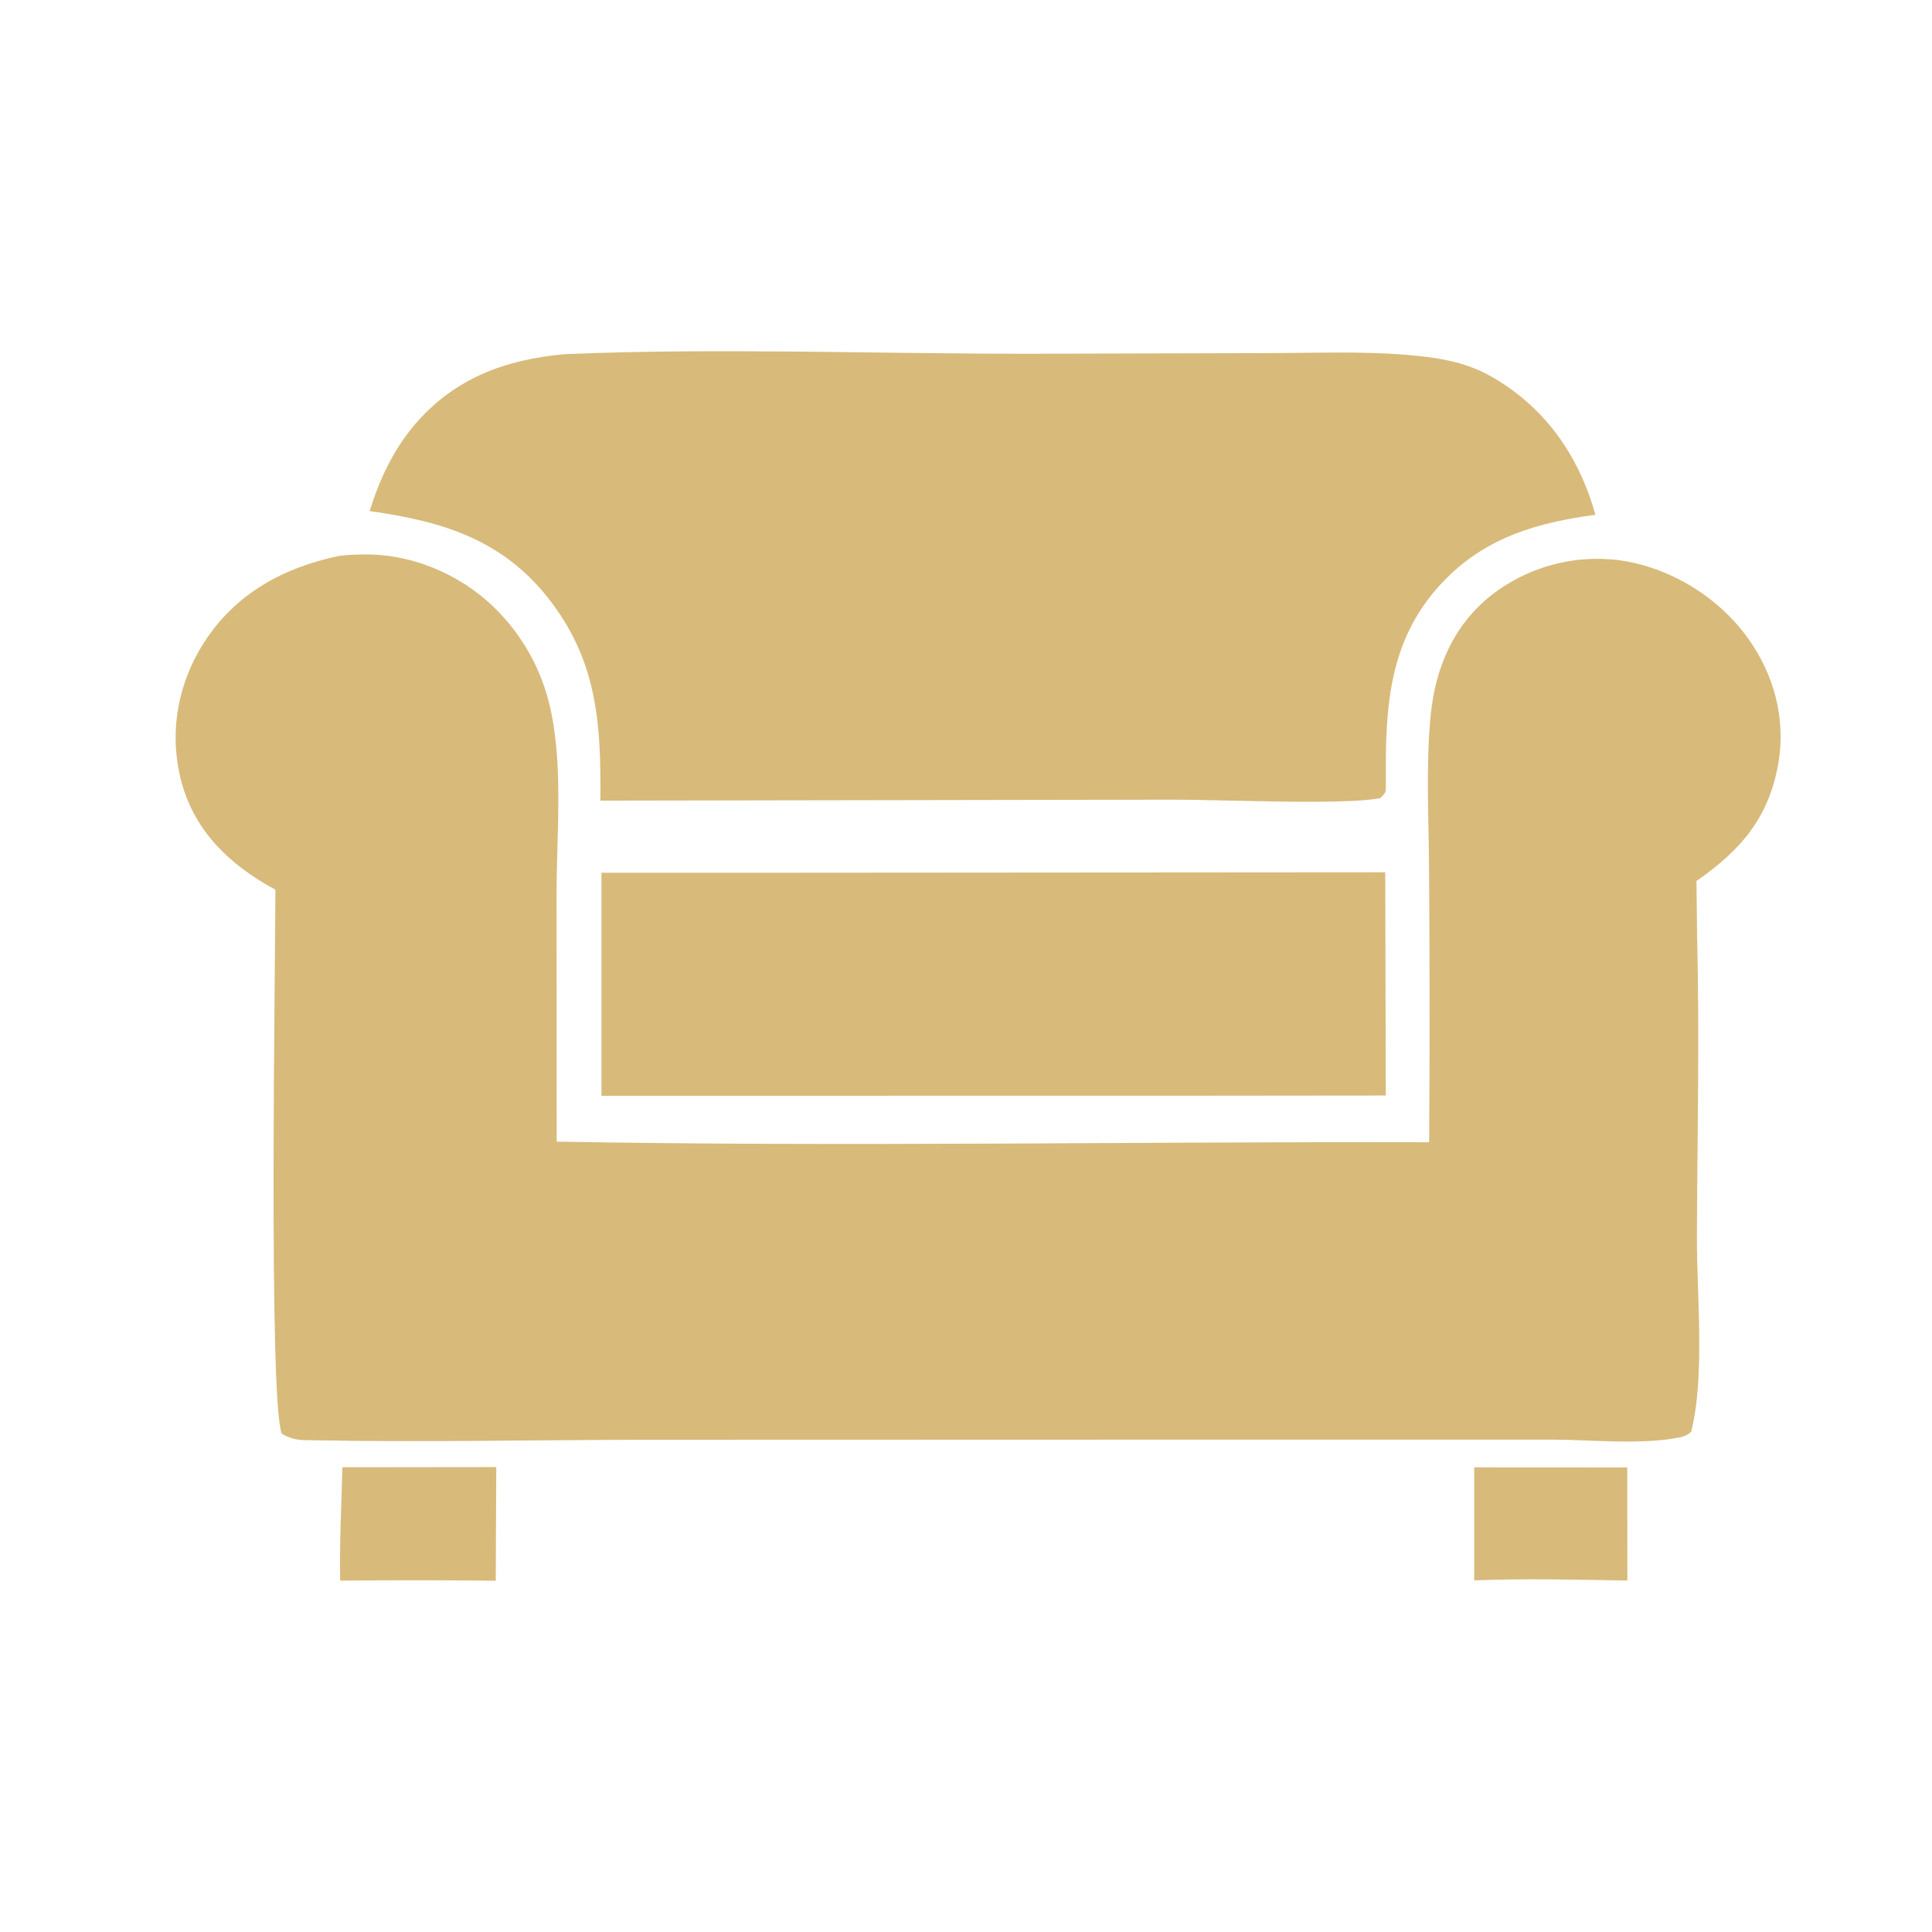
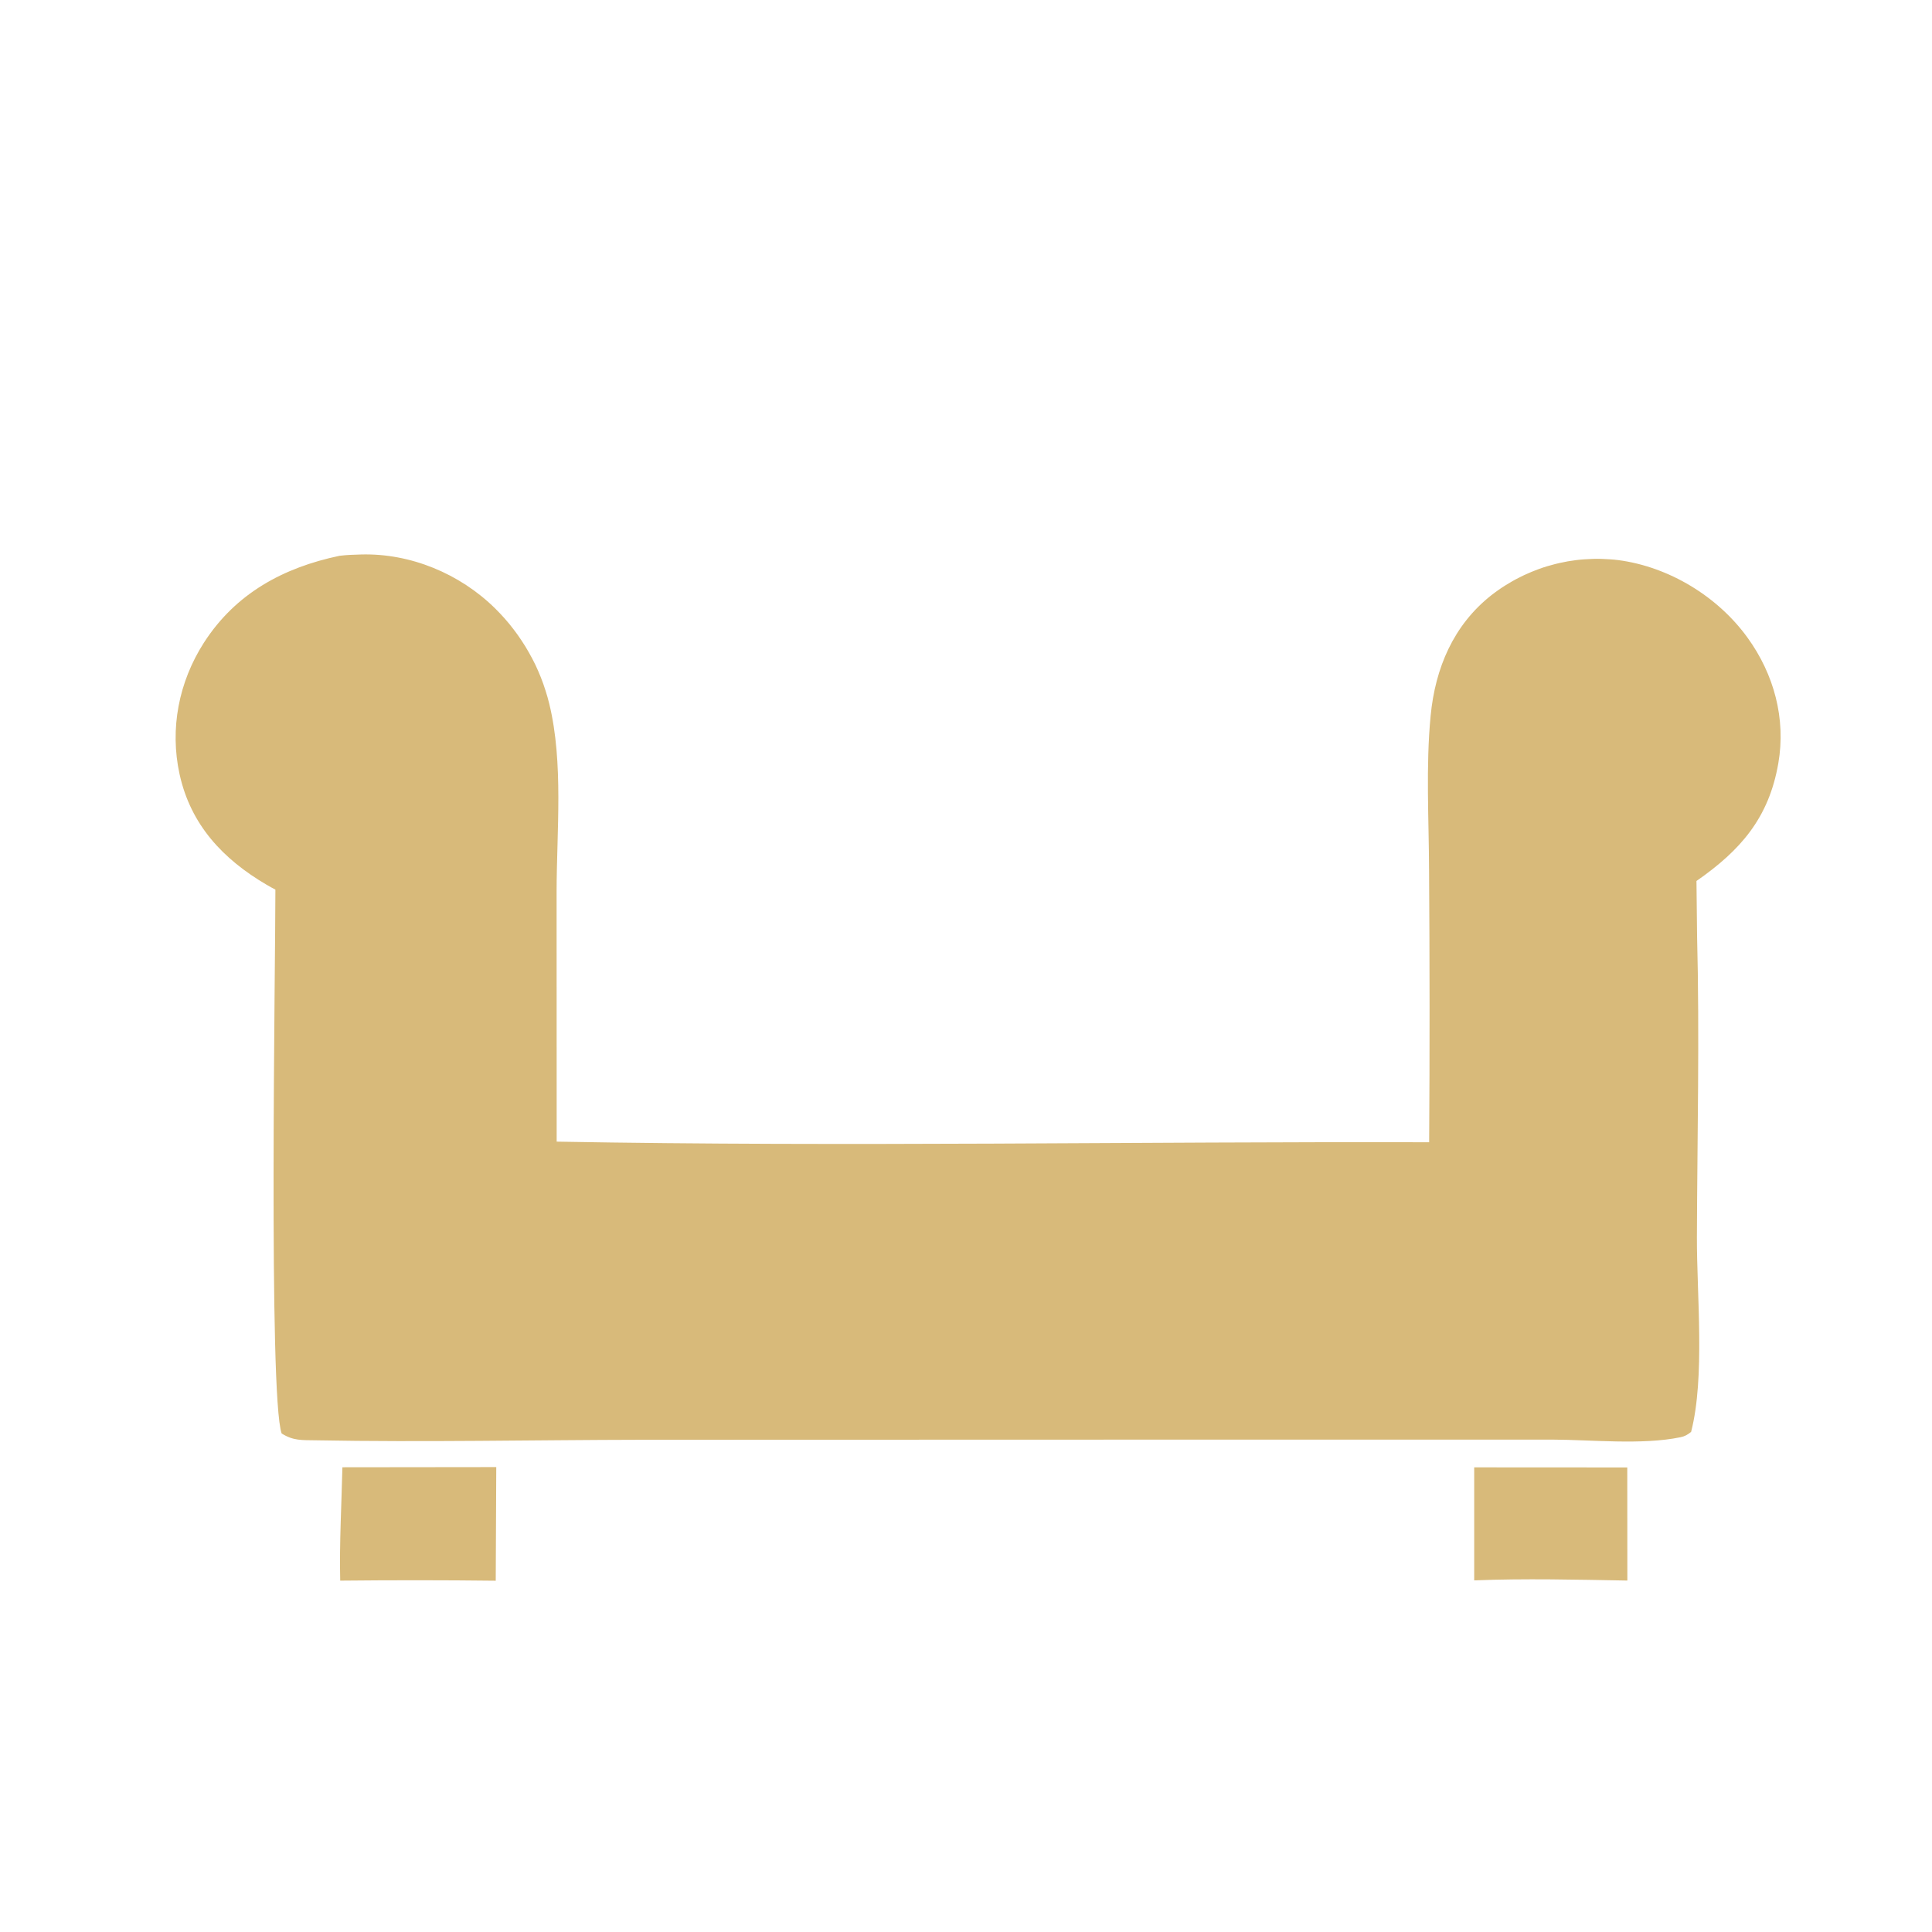
<svg xmlns="http://www.w3.org/2000/svg" width="22" height="22" viewBox="0 0 22 22" fill="none">
  <path d="M16.787 16.709L18.53 16.71L18.531 17.998C17.949 17.988 17.368 17.973 16.787 17.996V16.709Z" fill="#D8BA7A" />
  <path d="M3.899 16.708L5.651 16.706L5.645 18C5.055 17.993 4.464 17.993 3.874 17.999C3.864 17.571 3.889 17.136 3.899 16.708Z" fill="#D8BA7A" />
-   <path d="M8.921 9.938L15.774 9.933L15.78 12.475L13.745 12.477L6.849 12.478L6.849 9.938L8.921 9.938Z" fill="#D8BA7A" />
-   <path d="M6.43 4.033C8.194 3.959 9.99 4.031 11.757 4.028L14.413 4.021C14.942 4.021 15.482 3.997 16.009 4.04C16.344 4.068 16.669 4.113 16.966 4.279C17.586 4.626 17.978 5.183 18.167 5.862C17.518 5.949 16.942 6.111 16.467 6.589C15.809 7.249 15.773 8.042 15.781 8.917C15.777 9.02 15.796 9.01 15.718 9.088C15.329 9.171 13.86 9.104 13.367 9.106L6.837 9.117C6.844 8.274 6.81 7.567 6.284 6.865C5.752 6.154 5.056 5.937 4.209 5.82C4.321 5.461 4.475 5.129 4.719 4.84C5.169 4.308 5.756 4.093 6.43 4.033Z" fill="#D8BA7A" />
  <path d="M3.866 6.329C3.947 6.319 4.028 6.316 4.11 6.314C4.675 6.298 5.237 6.533 5.638 6.928C5.675 6.965 5.712 7.003 5.747 7.043C5.782 7.082 5.815 7.123 5.847 7.165C5.88 7.207 5.91 7.25 5.939 7.294C5.969 7.338 5.996 7.383 6.022 7.429C6.048 7.475 6.073 7.522 6.096 7.569C6.118 7.617 6.14 7.665 6.159 7.714C6.179 7.764 6.196 7.813 6.212 7.864C6.228 7.914 6.243 7.965 6.255 8.016C6.418 8.686 6.339 9.466 6.338 10.155L6.339 13C9.647 13.06 12.964 12.998 16.274 13.007C16.281 11.975 16.28 10.942 16.273 9.91C16.271 9.33 16.235 8.726 16.291 8.149C16.343 7.61 16.549 7.12 16.982 6.778C17.008 6.758 17.033 6.739 17.059 6.721C17.086 6.702 17.112 6.684 17.14 6.667C17.167 6.65 17.194 6.634 17.222 6.618C17.25 6.602 17.278 6.587 17.307 6.573C17.335 6.558 17.364 6.545 17.394 6.532C17.423 6.519 17.453 6.506 17.483 6.495C17.513 6.483 17.543 6.472 17.573 6.462C17.604 6.452 17.634 6.443 17.665 6.435C17.696 6.426 17.727 6.418 17.759 6.411C17.79 6.404 17.821 6.398 17.853 6.392C17.885 6.387 17.916 6.382 17.948 6.378C17.98 6.374 18.012 6.371 18.044 6.369C18.076 6.367 18.108 6.365 18.14 6.364C18.172 6.363 18.204 6.363 18.236 6.364C18.268 6.365 18.3 6.367 18.332 6.369C18.364 6.371 18.396 6.374 18.428 6.378C19.004 6.454 19.56 6.791 19.9 7.262C20.201 7.678 20.338 8.184 20.25 8.692C20.142 9.316 19.818 9.684 19.318 10.032L19.325 10.66C19.354 11.801 19.327 12.945 19.323 14.086C19.321 14.746 19.417 15.682 19.257 16.305C19.218 16.337 19.185 16.356 19.136 16.366C18.696 16.457 18.119 16.394 17.668 16.393L14.467 16.393L7.317 16.395C6.078 16.397 4.836 16.424 3.596 16.401C3.439 16.398 3.341 16.408 3.207 16.323C3.056 15.891 3.137 10.936 3.136 10.13C3.102 10.113 3.069 10.094 3.036 10.075C2.54 9.784 2.172 9.394 2.045 8.817C1.931 8.299 2.036 7.765 2.321 7.32C2.683 6.756 3.228 6.463 3.866 6.329Z" fill="#D8BA7A" />
</svg>